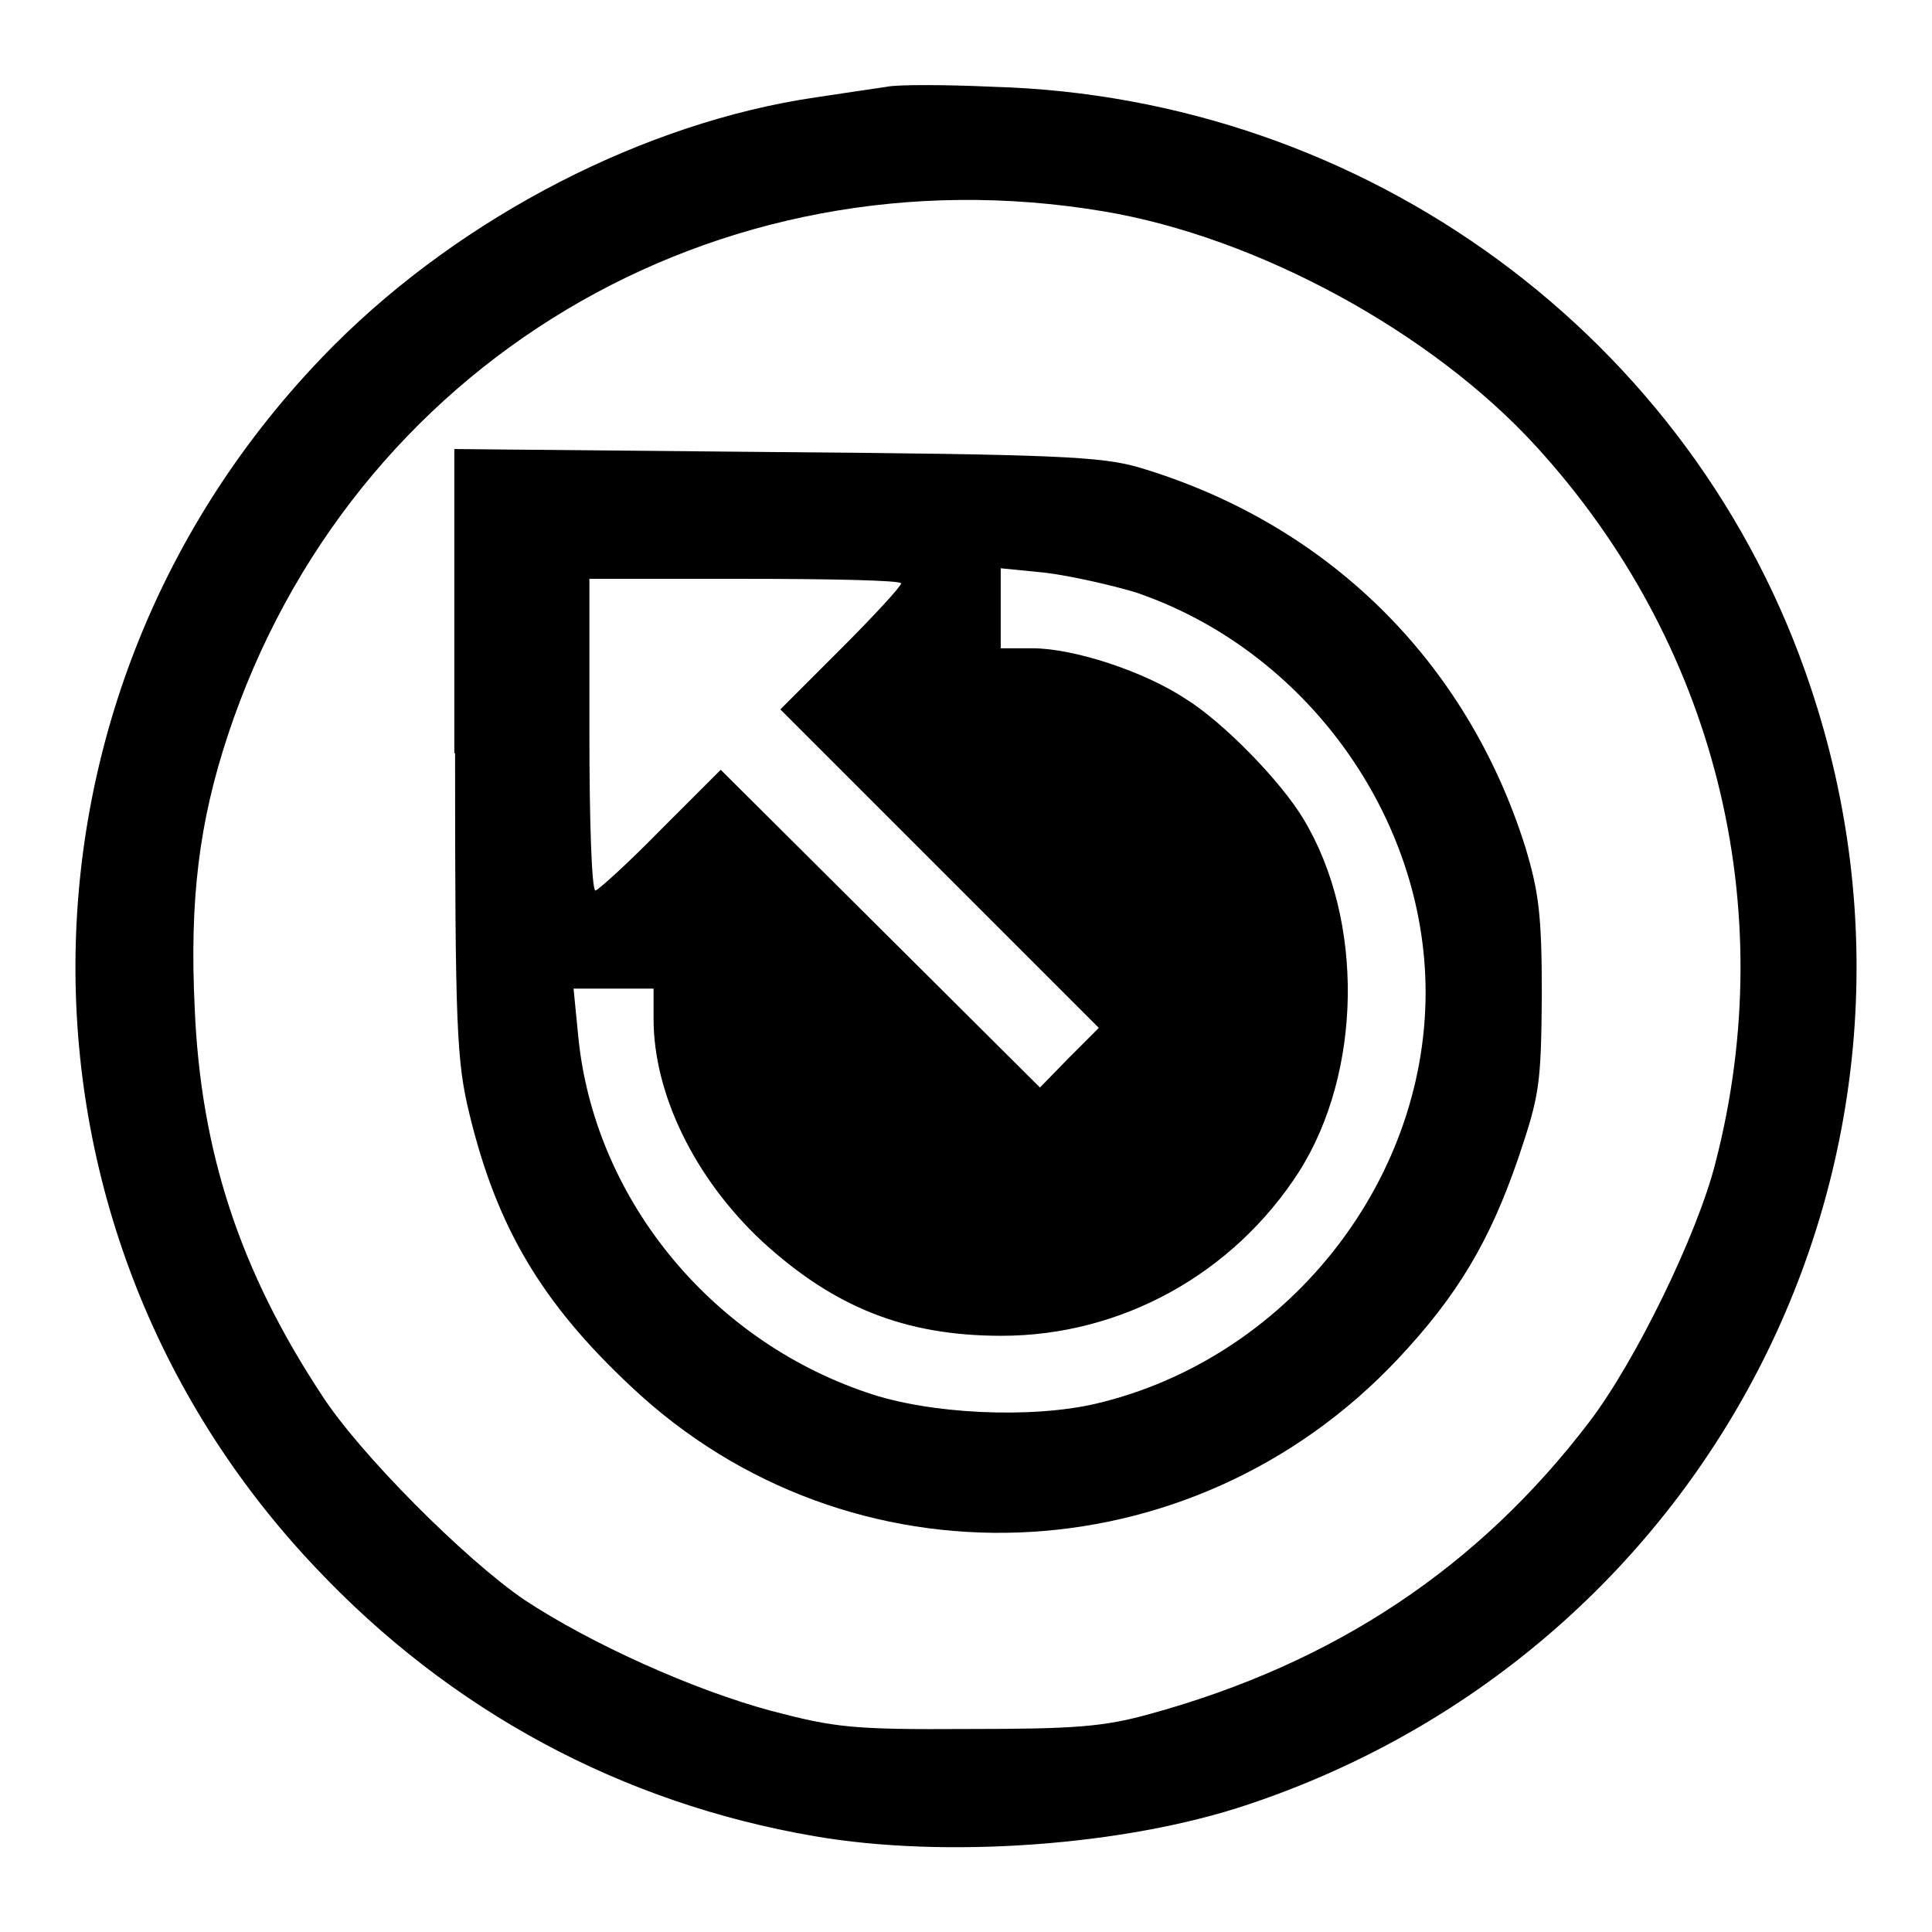
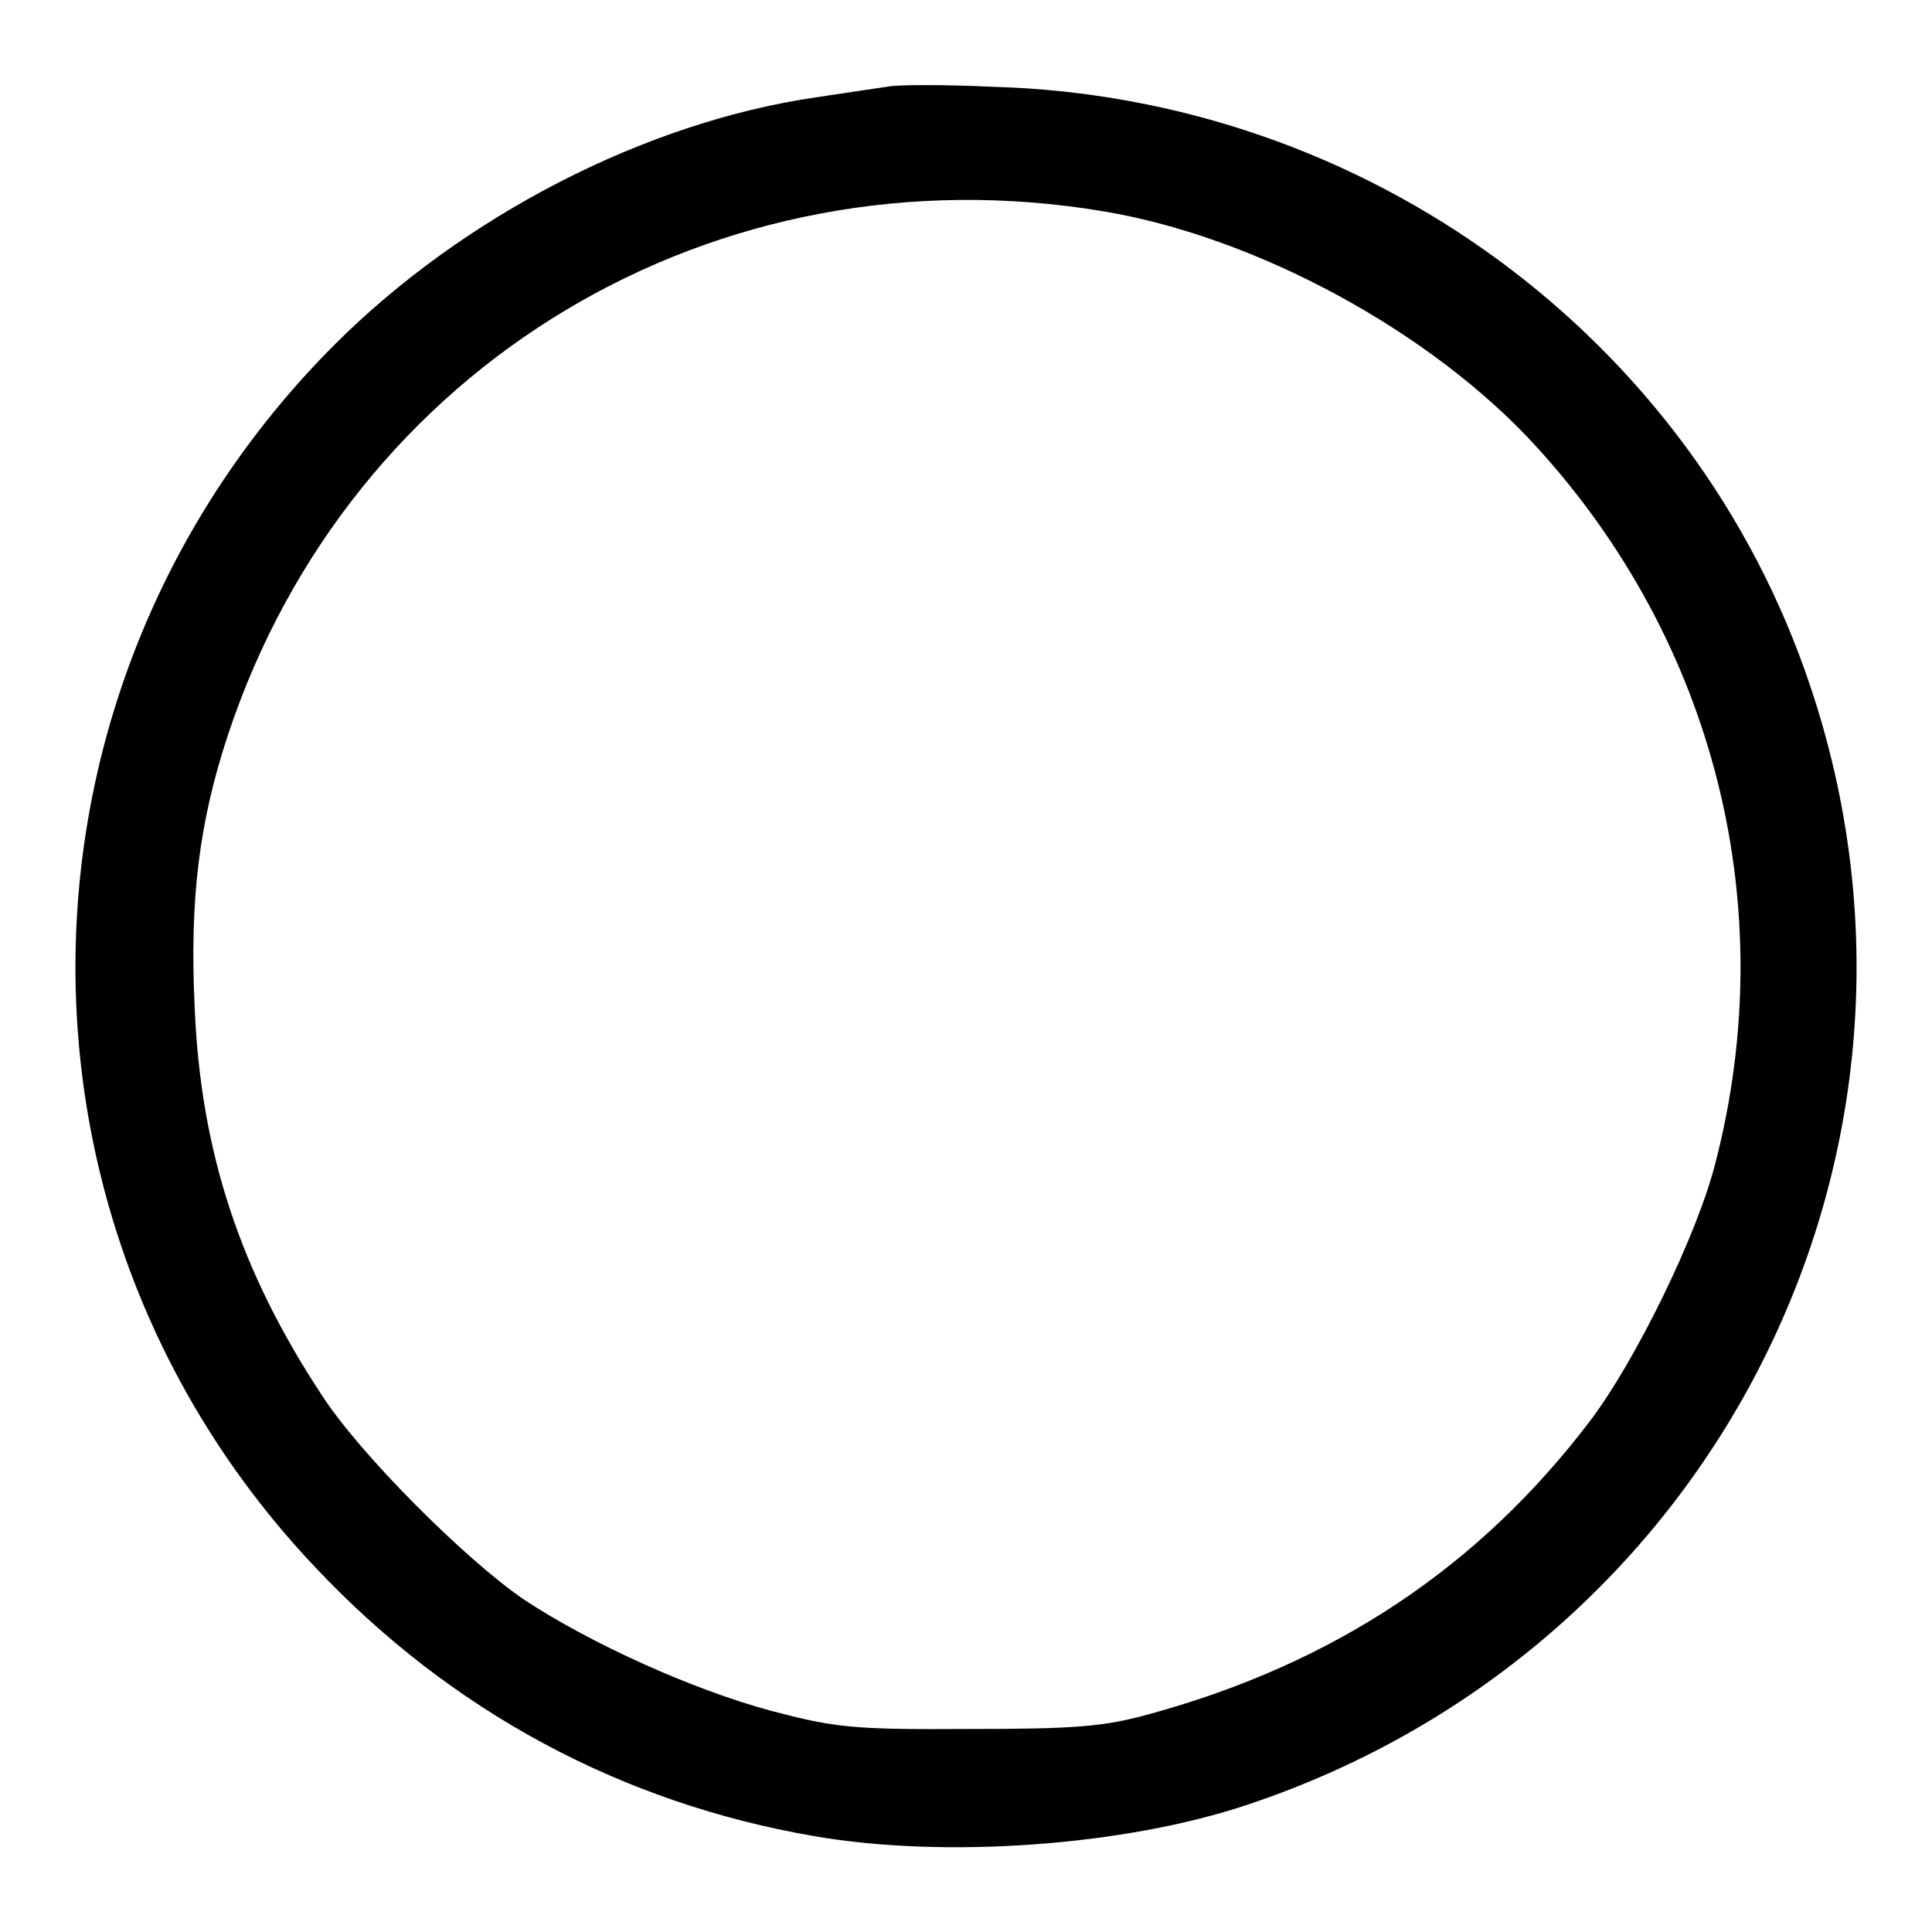
<svg xmlns="http://www.w3.org/2000/svg" version="1.1" x="0px" y="0px" viewBox="0 0 256 256" enable-background="new 0 0 256 256" xml:space="preserve">
  <g>
    <g>
      <path fill="#000000" d="M117.5,11.5c-1.3,0.2-5.5,0.8-9.4,1.4c-22.6,3.3-46.7,15.7-63.8,32.8C-0.4,90.5-1.6,161.9,41.8,207.7  c17.9,19,40.5,31.2,66.1,35.6c17.3,3,41.2,1.3,57.5-4.2c61.9-20.7,95.1-86.7,74.5-148.1c-15.4-46.2-58.8-78.1-108.3-79.5  C125.1,11.2,118.8,11.2,117.5,11.5z M146.2,28c20.4,3.4,43.5,16,57.3,31.1c23.7,25.9,32.6,61,23.8,95  c-2.4,9.5-10.6,26.3-16.7,34.3c-14.7,19.3-33.8,32-58.2,38.7c-6.1,1.7-9.9,2-24.1,2c-15.4,0.1-17.7-0.2-26.1-2.4  c-10.4-2.8-23.9-8.9-32.7-14.7c-7.8-5.3-21.9-19.4-26.9-27.2c-10.8-16.4-16-32.2-16.8-51.2c-0.7-14.5,0.6-24.7,4.4-36.2  C46.5,48.2,94.9,19.4,146.2,28z" />
-       <path fill="#000000" d="M60.3,99.8c0,36.5,0.2,40.8,1.9,47.8c3.6,14.9,9.5,25,21.5,36.2c28.8,27.1,74,25.5,101.5-3.7  c7.9-8.4,12.2-15.6,16-26.7c2.8-8.3,3-9.7,3.1-21.5c0-10.7-0.4-13.7-2.2-19.7c-7.8-24.7-26.3-42.9-51.3-50.3  c-4.9-1.4-11-1.7-48.1-2l-42.5-0.4V99.8z M150.5,78.5c22.4,7.6,38.4,29.6,38.4,53c0,25.4-18.6,48.6-43.7,54.5  c-8.6,2-22.1,1.4-30.4-1.5c-20.9-7.1-36.2-26-38.2-47.4l-0.6-6.1h5.3h5.3v4c0,9.9,5.4,21.1,14.4,29.5c9.5,8.7,18.9,12.5,31.7,12.5  c15.9,0,30.7-8.2,39.4-21.7c8.4-13.2,8.7-33.4,0.6-46.8c-3-5-10.6-12.8-15.6-15.9c-5.6-3.7-14.9-6.7-20.3-6.7h-4.2v-5.3v-5.3  l6,0.6C141.8,76.3,147.2,77.5,150.5,78.5z M119.4,77.3c0,0.4-3.6,4.3-8,8.7l-8,8l21.1,21.1l21.1,21.1l-3.9,3.9l-3.9,4l-21.2-21.1  L95.5,102l-8,8c-4.3,4.4-8.3,8-8.6,8c-0.5,0-0.8-9.3-0.8-20.6V76.7h20.6C110.1,76.7,119.4,76.9,119.4,77.3z" />
    </g>
  </g>
</svg>